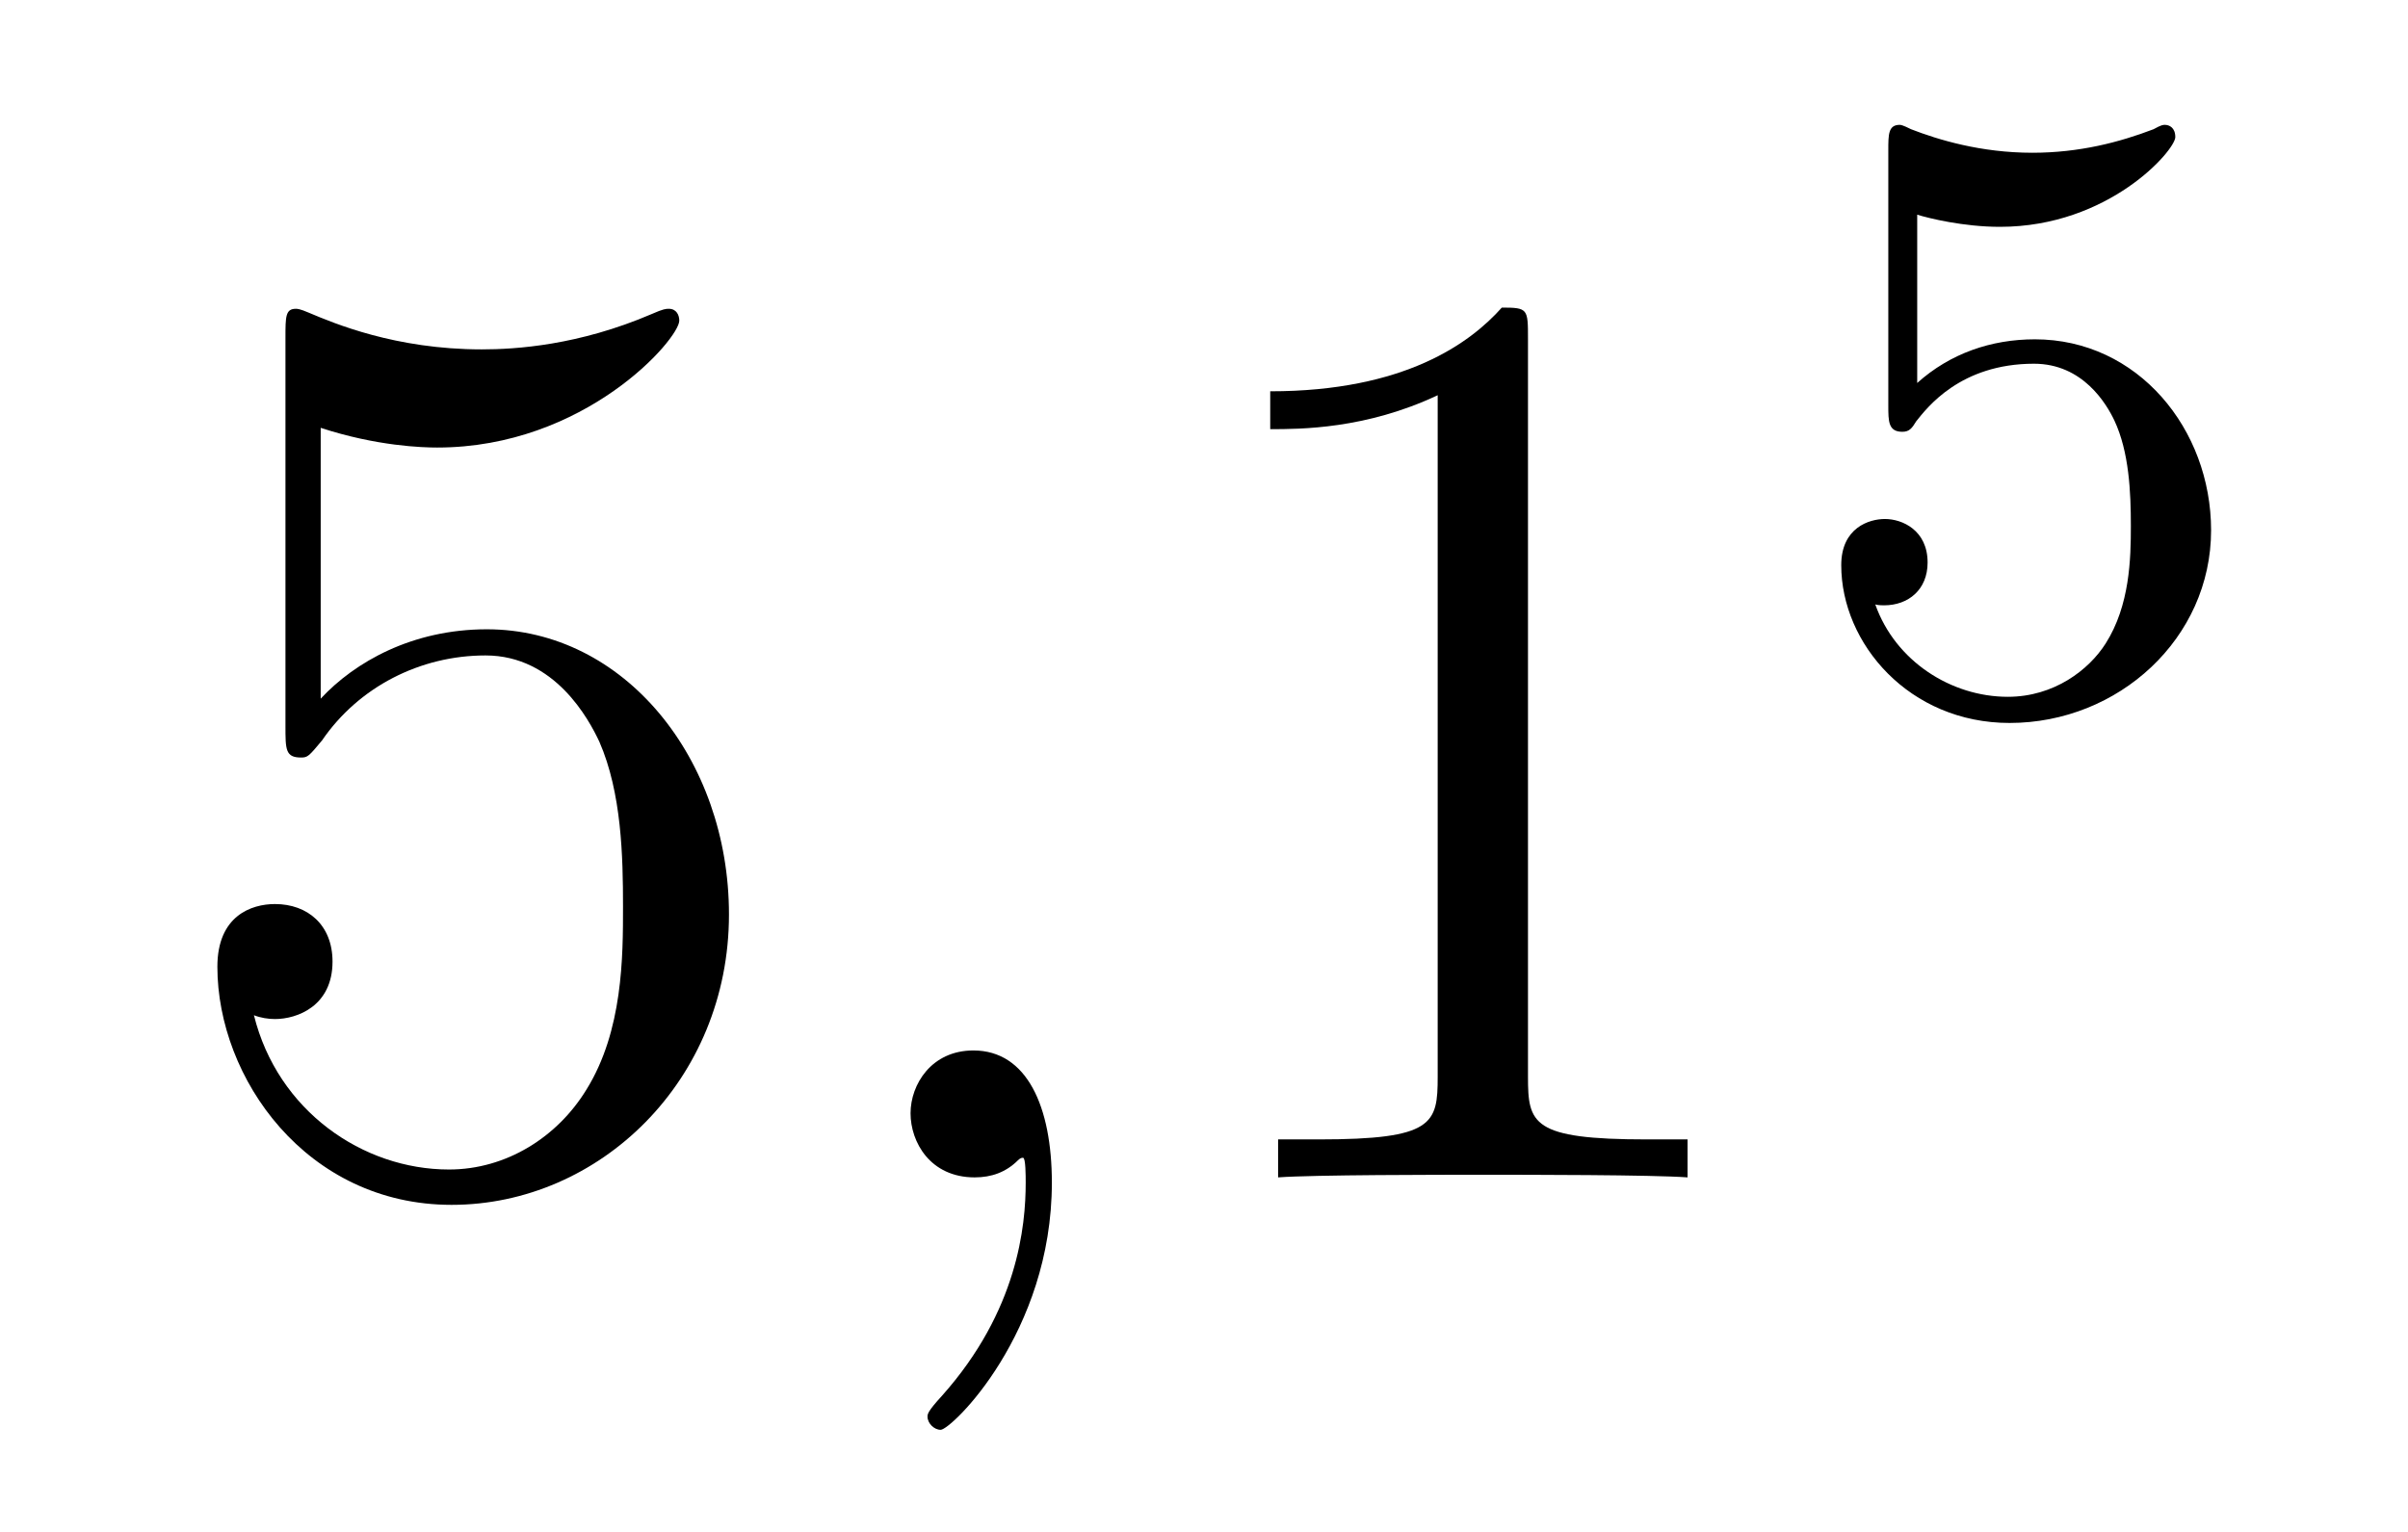
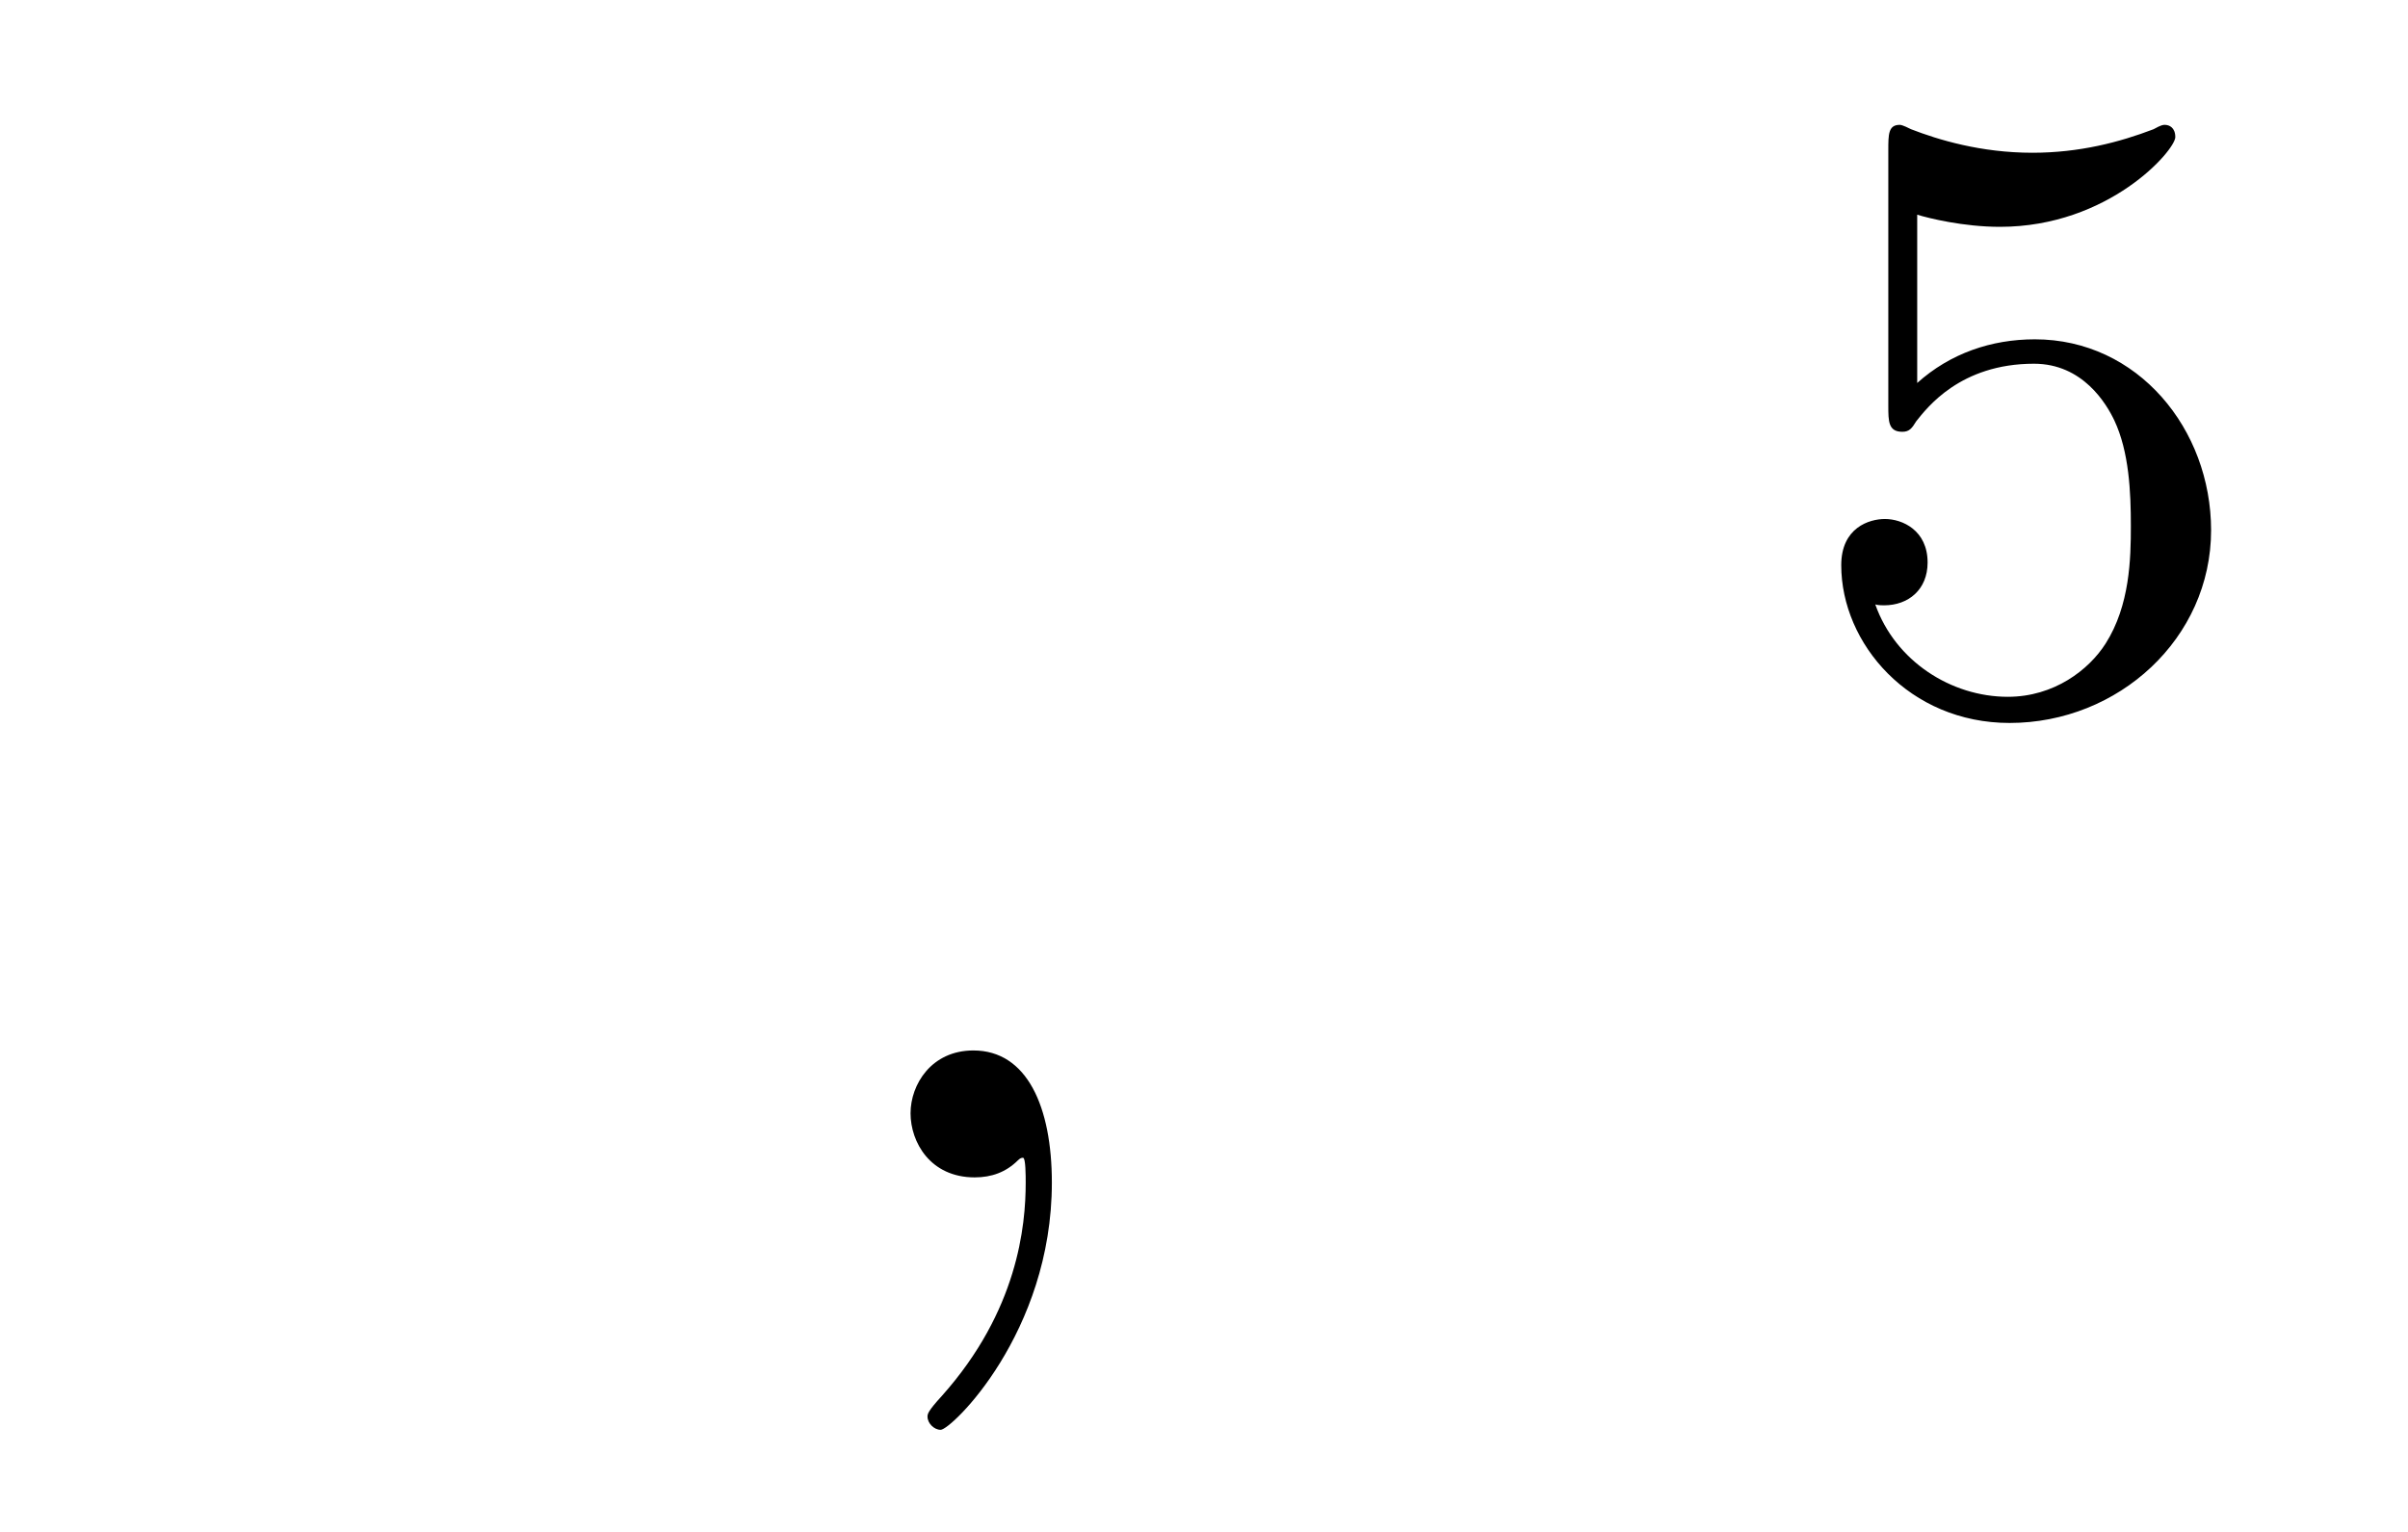
<svg xmlns="http://www.w3.org/2000/svg" height="14pt" version="1.1" viewBox="0 -14 22 14" width="22pt">
  <g id="page1">
    <g transform="matrix(1 0 0 1 -127 651)">
-       <path d="M129.93 -661.09C130.444 -660.922 130.863 -660.91 130.994 -660.91C132.345 -660.91 133.206 -661.902 133.206 -662.07C133.206 -662.118 133.182 -662.178 133.11 -662.178C133.086 -662.178 133.062 -662.178 132.954 -662.13C132.285 -661.843 131.711 -661.807 131.401 -661.807C130.612 -661.807 130.05 -662.046 129.822 -662.142C129.739 -662.178 129.715 -662.178 129.703 -662.178C129.608 -662.178 129.608 -662.106 129.608 -661.914V-658.364C129.608 -658.149 129.608 -658.077 129.751 -658.077C129.811 -658.077 129.822 -658.089 129.942 -658.233C130.277 -658.723 130.839 -659.01 131.436 -659.01C132.07 -659.01 132.381 -658.424 132.476 -658.221C132.68 -657.754 132.692 -657.169 132.692 -656.714C132.692 -656.26 132.692 -655.579 132.357 -655.041C132.094 -654.611 131.628 -654.312 131.102 -654.312C130.313 -654.312 129.536 -654.85 129.32 -655.722C129.38 -655.698 129.452 -655.687 129.512 -655.687C129.715 -655.687 130.038 -655.806 130.038 -656.212C130.038 -656.547 129.811 -656.738 129.512 -656.738C129.297 -656.738 128.986 -656.631 128.986 -656.165C128.986 -655.148 129.799 -653.989 131.126 -653.989C132.476 -653.989 133.66 -655.125 133.66 -656.643C133.66 -658.065 132.703 -659.249 131.448 -659.249C130.767 -659.249 130.241 -658.95 129.93 -658.615V-661.09Z" fill-rule="evenodd" />
      <path d="M136.61 -654.192C136.61 -654.886 136.383 -655.4 135.893 -655.4C135.51 -655.4 135.319 -655.089 135.319 -654.826C135.319 -654.563 135.498 -654.24 135.905 -654.24C136.06 -654.24 136.191 -654.288 136.299 -654.395C136.323 -654.419 136.335 -654.419 136.347 -654.419C136.371 -654.419 136.371 -654.252 136.371 -654.192C136.371 -653.798 136.299 -653.021 135.606 -652.244C135.474 -652.1 135.474 -652.076 135.474 -652.053C135.474 -651.993 135.534 -651.933 135.594 -651.933C135.69 -651.933 136.61 -652.818 136.61 -654.192Z" fill-rule="evenodd" />
-       <path d="M140.96 -661.902C140.96 -662.178 140.96 -662.189 140.721 -662.189C140.434 -661.867 139.836 -661.424 138.605 -661.424V-661.078C138.88 -661.078 139.478 -661.078 140.135 -661.388V-655.16C140.135 -654.73 140.099 -654.587 139.047 -654.587H138.677V-654.24C138.999 -654.264 140.159 -654.264 140.553 -654.264C140.948 -654.264 142.096 -654.264 142.418 -654.24V-654.587H142.048C140.996 -654.587 140.96 -654.73 140.96 -655.16V-661.902Z" fill-rule="evenodd" />
      <path d="M144.516 -663.038C144.619 -663.006 144.938 -662.927 145.272 -662.927C146.269 -662.927 146.874 -663.628 146.874 -663.747C146.874 -663.835 146.818 -663.859 146.778 -663.859C146.763 -663.859 146.747 -663.859 146.675 -663.819C146.364 -663.7 145.998 -663.604 145.568 -663.604C145.097 -663.604 144.707 -663.723 144.46 -663.819C144.38 -663.859 144.364 -663.859 144.356 -663.859C144.252 -663.859 144.252 -663.771 144.252 -663.628V-661.293C144.252 -661.15 144.252 -661.054 144.38 -661.054C144.444 -661.054 144.468 -661.086 144.507 -661.15C144.603 -661.269 144.906 -661.676 145.583 -661.676C146.03 -661.676 146.245 -661.309 146.317 -661.158C146.452 -660.871 146.468 -660.504 146.468 -660.193C146.468 -659.899 146.46 -659.468 146.237 -659.118C146.085 -658.879 145.767 -658.632 145.344 -658.632C144.826 -658.632 144.316 -658.958 144.133 -659.476C144.157 -659.468 144.205 -659.468 144.213 -659.468C144.436 -659.468 144.611 -659.612 144.611 -659.859C144.611 -660.154 144.38 -660.257 144.221 -660.257C144.077 -660.257 143.822 -660.177 143.822 -659.835C143.822 -659.118 144.444 -658.393 145.36 -658.393C146.356 -658.393 147.201 -659.166 147.201 -660.154C147.201 -661.078 146.532 -661.899 145.591 -661.899C145.193 -661.899 144.818 -661.771 144.516 -661.5V-663.038Z" fill-rule="evenodd" />
    </g>
  </g>
</svg>